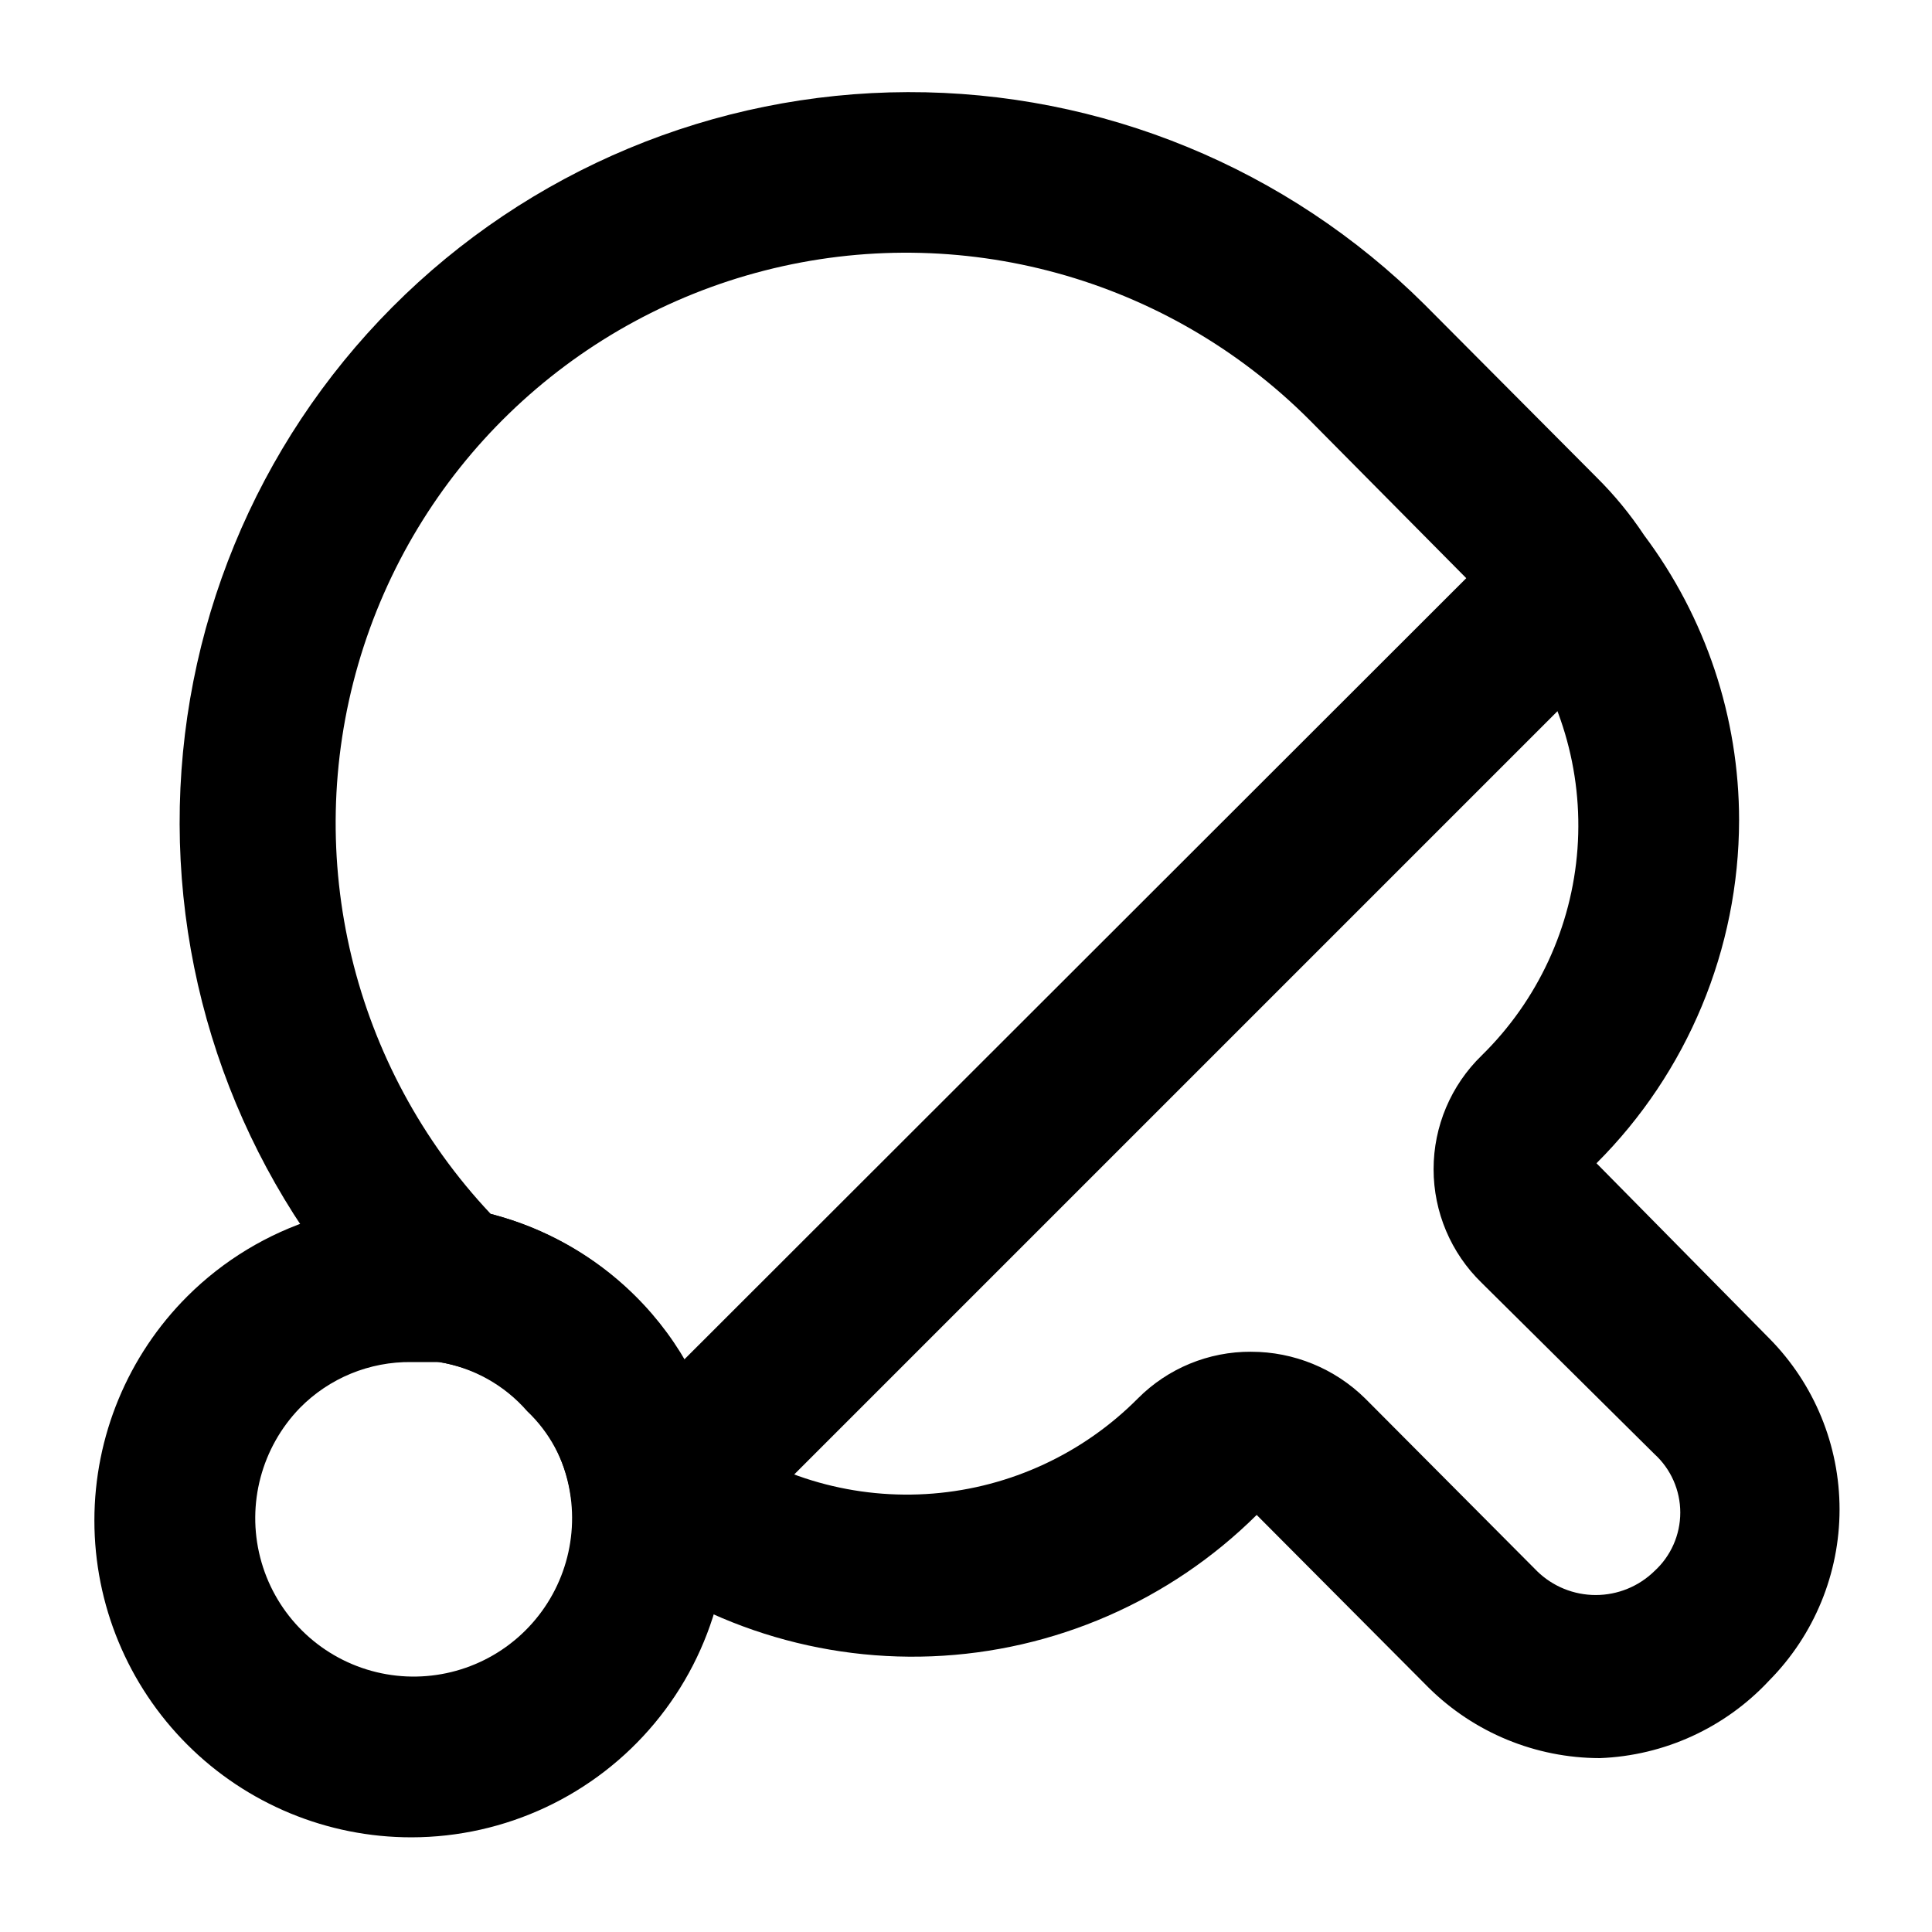
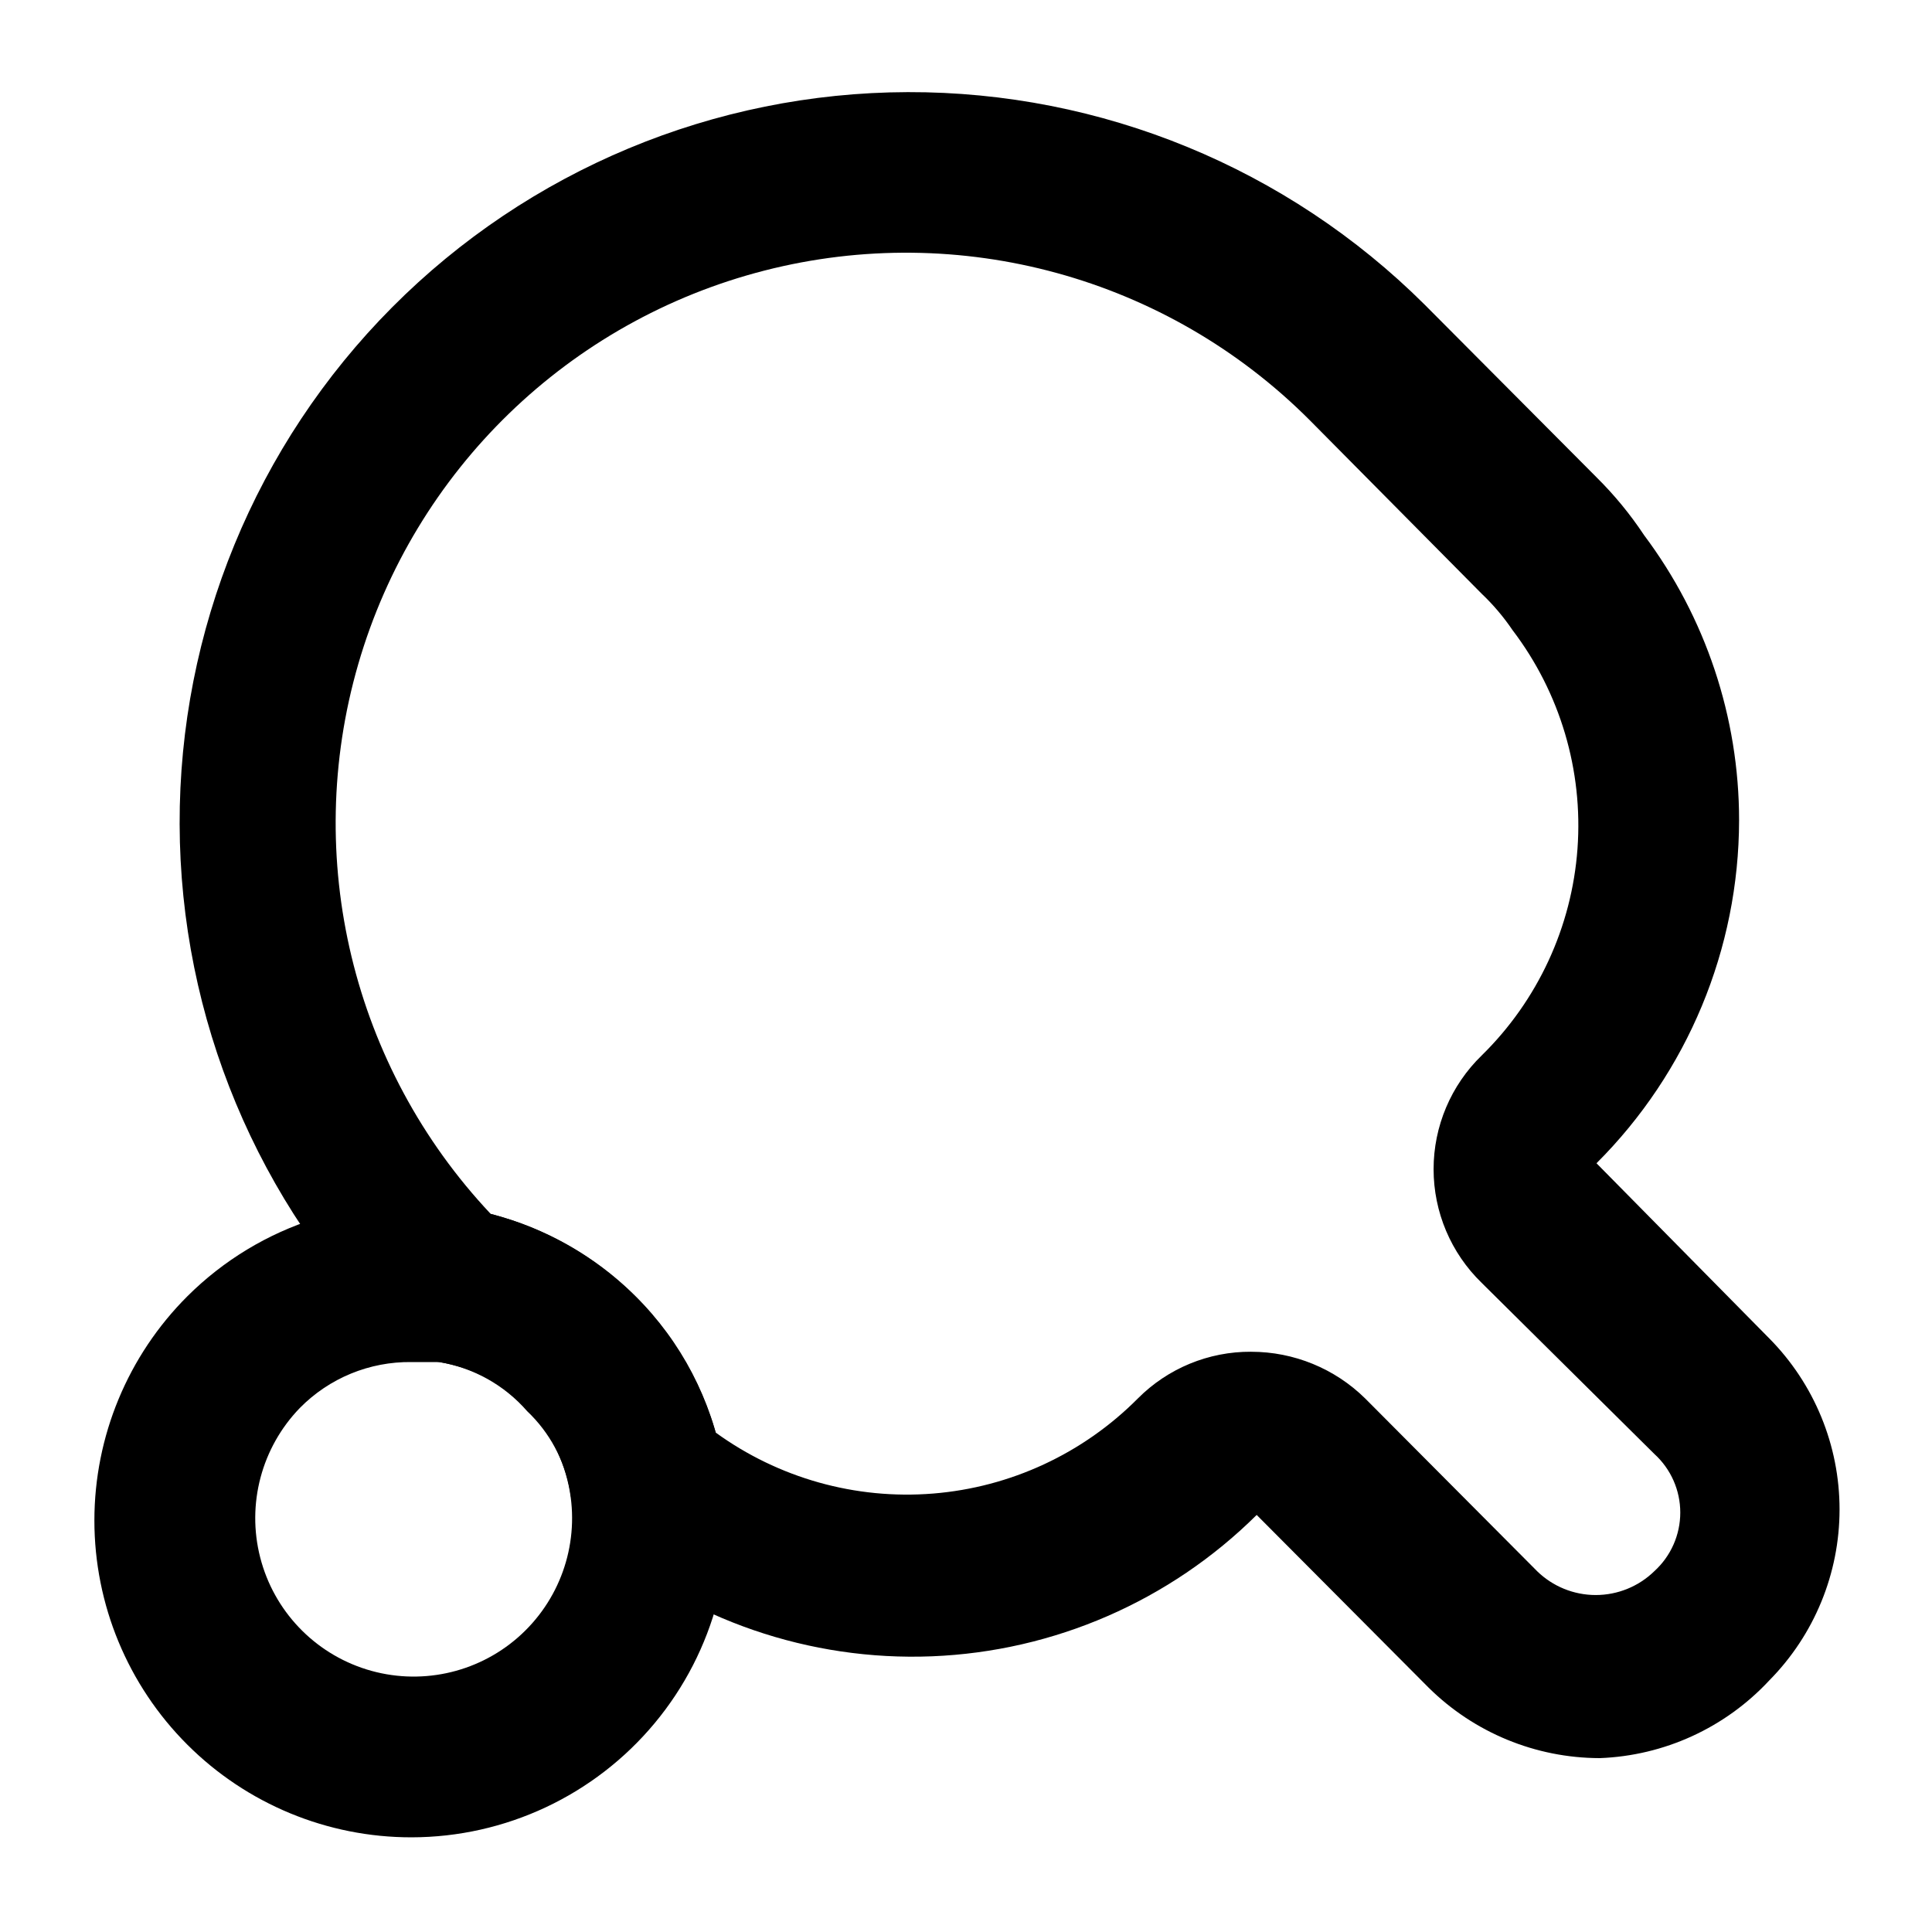
<svg xmlns="http://www.w3.org/2000/svg" fill="#000000" width="800px" height="800px" version="1.1" viewBox="144 144 512 512">
  <g>
    <path d="m567.93 609.92c-16.98-0.031-33.266-6.742-45.34-18.684l-45.555-45.762c-23 22.816-53.715 36.18-86.086 37.465-32.367 1.281-64.043-9.613-88.777-30.535-3.977-3.43-6.523-8.223-7.137-13.438-1.441-8.027-5.414-15.383-11.336-20.992-6.019-6.91-14.258-11.512-23.301-13.016-4.449-0.648-8.566-2.707-11.758-5.875-36.383-36.188-56.898-85.348-57.035-136.66-0.141-51.316 20.113-100.59 56.301-136.97 36.188-36.383 85.348-56.898 136.66-57.039 51.316-0.137 100.59 20.117 136.97 56.305l45.555 45.762h-0.004c4.715 4.664 8.938 9.797 12.598 15.324 16.352 21.805 25.191 48.32 25.191 75.574-0.051 34.105-13.645 66.801-37.789 90.895l45.762 46.391h0.004c11.945 12.066 18.648 28.363 18.648 45.344 0 16.98-6.703 33.277-18.648 45.344-11.66 12.535-27.816 19.934-44.926 20.57zm-92.363-107.69c11.312-0.004 22.172 4.445 30.227 12.383l45.555 45.762v0.004c4.156 4.051 9.73 6.32 15.535 6.32 5.805 0 11.379-2.269 15.531-6.32 4.379-3.981 6.875-9.621 6.875-15.535s-2.496-11.555-6.875-15.535l-45.762-45.344c-8.145-7.906-12.738-18.77-12.738-30.121s4.594-22.219 12.738-30.125c14.859-14.57 23.891-34.059 25.398-54.816 1.508-20.754-4.613-41.348-17.211-57.91-2.375-3.504-5.117-6.742-8.188-9.656l-45.551-45.973c-37.77-37.855-92.73-52.938-144.53-39.656-51.801 13.277-92.727 52.938-107.63 104.29-14.898 51.359-1.555 106.77 35.098 145.7 28.707 7.43 51.371 29.453 59.617 57.938 16.66 12.09 37.094 17.828 57.613 16.172 20.516-1.656 39.766-10.594 54.273-25.199 7.941-7.984 18.758-12.449 30.02-12.383z" />
    <path d="m253.05 630.91c-22.285 0.02-43.66-8.82-59.422-24.574-15.762-15.75-24.617-37.121-24.613-59.402 0.004-22.281 8.863-43.652 24.629-59.398 19.266-19.211 46.652-27.898 73.469-23.301 17.164 2.879 33.012 11.023 45.344 23.301 12.09 12.023 20.156 27.496 23.094 44.293 4.481 24.492-2.137 49.711-18.07 68.844-15.93 19.133-39.531 30.211-64.43 30.238zm0-125.95c-11.113-0.148-21.809 4.25-29.598 12.176-10.137 10.48-14.113 25.465-10.5 39.59 3.609 14.125 14.289 25.367 28.211 29.695 13.922 4.324 29.094 1.121 40.074-8.465 10.984-9.59 16.207-24.188 13.797-38.566-1.465-8.637-5.59-16.594-11.797-22.77-6.211-6.172-14.199-10.25-22.84-11.66z" />
-     <path d="m324.22 556.18c-5.582 0.031-10.945-2.16-14.906-6.09-3.973-3.941-6.211-9.305-6.211-14.902s2.238-10.961 6.211-14.906l237.63-237.42c3.934-3.91 9.254-6.106 14.801-6.106 5.547 0 10.867 2.195 14.801 6.106 3.973 3.941 6.207 9.305 6.207 14.902s-2.234 10.965-6.207 14.906l-237.42 237.42c-3.961 3.93-9.324 6.121-14.902 6.09z" />
  </g>
</svg>